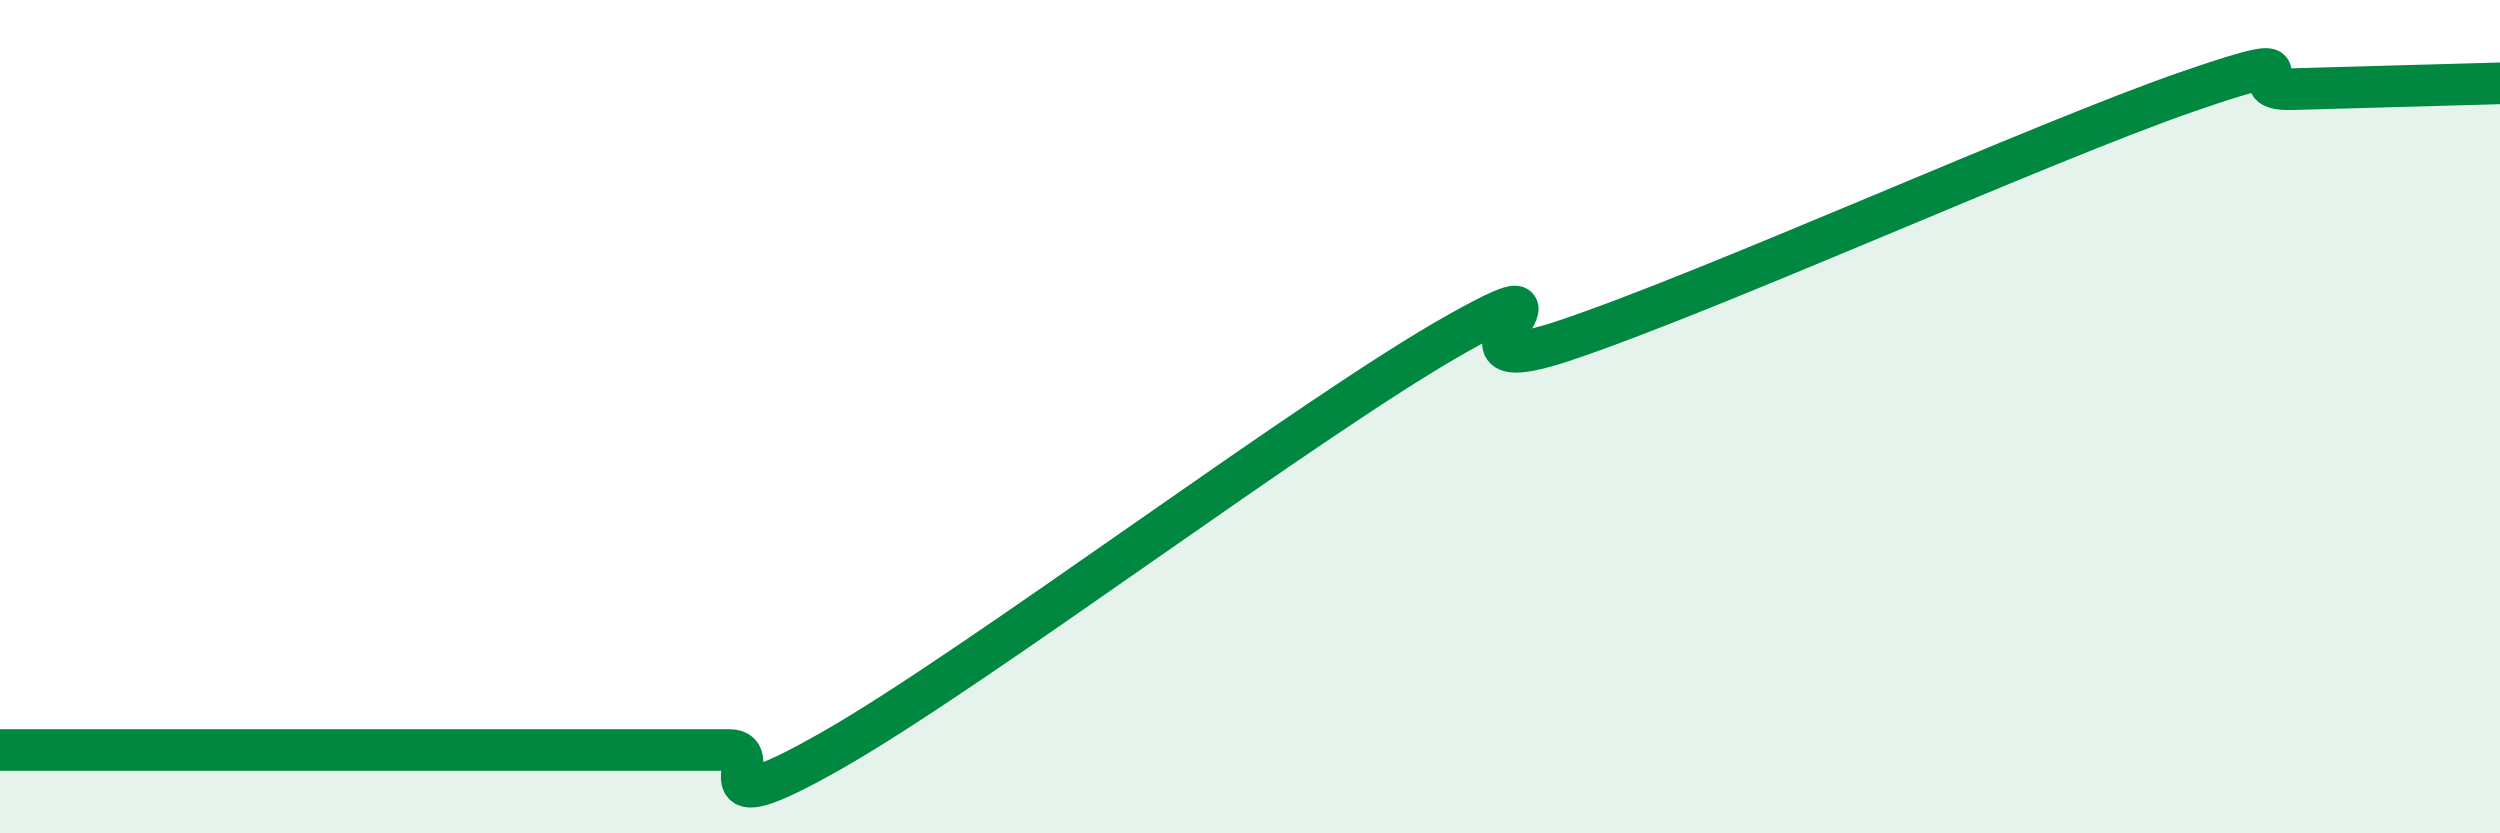
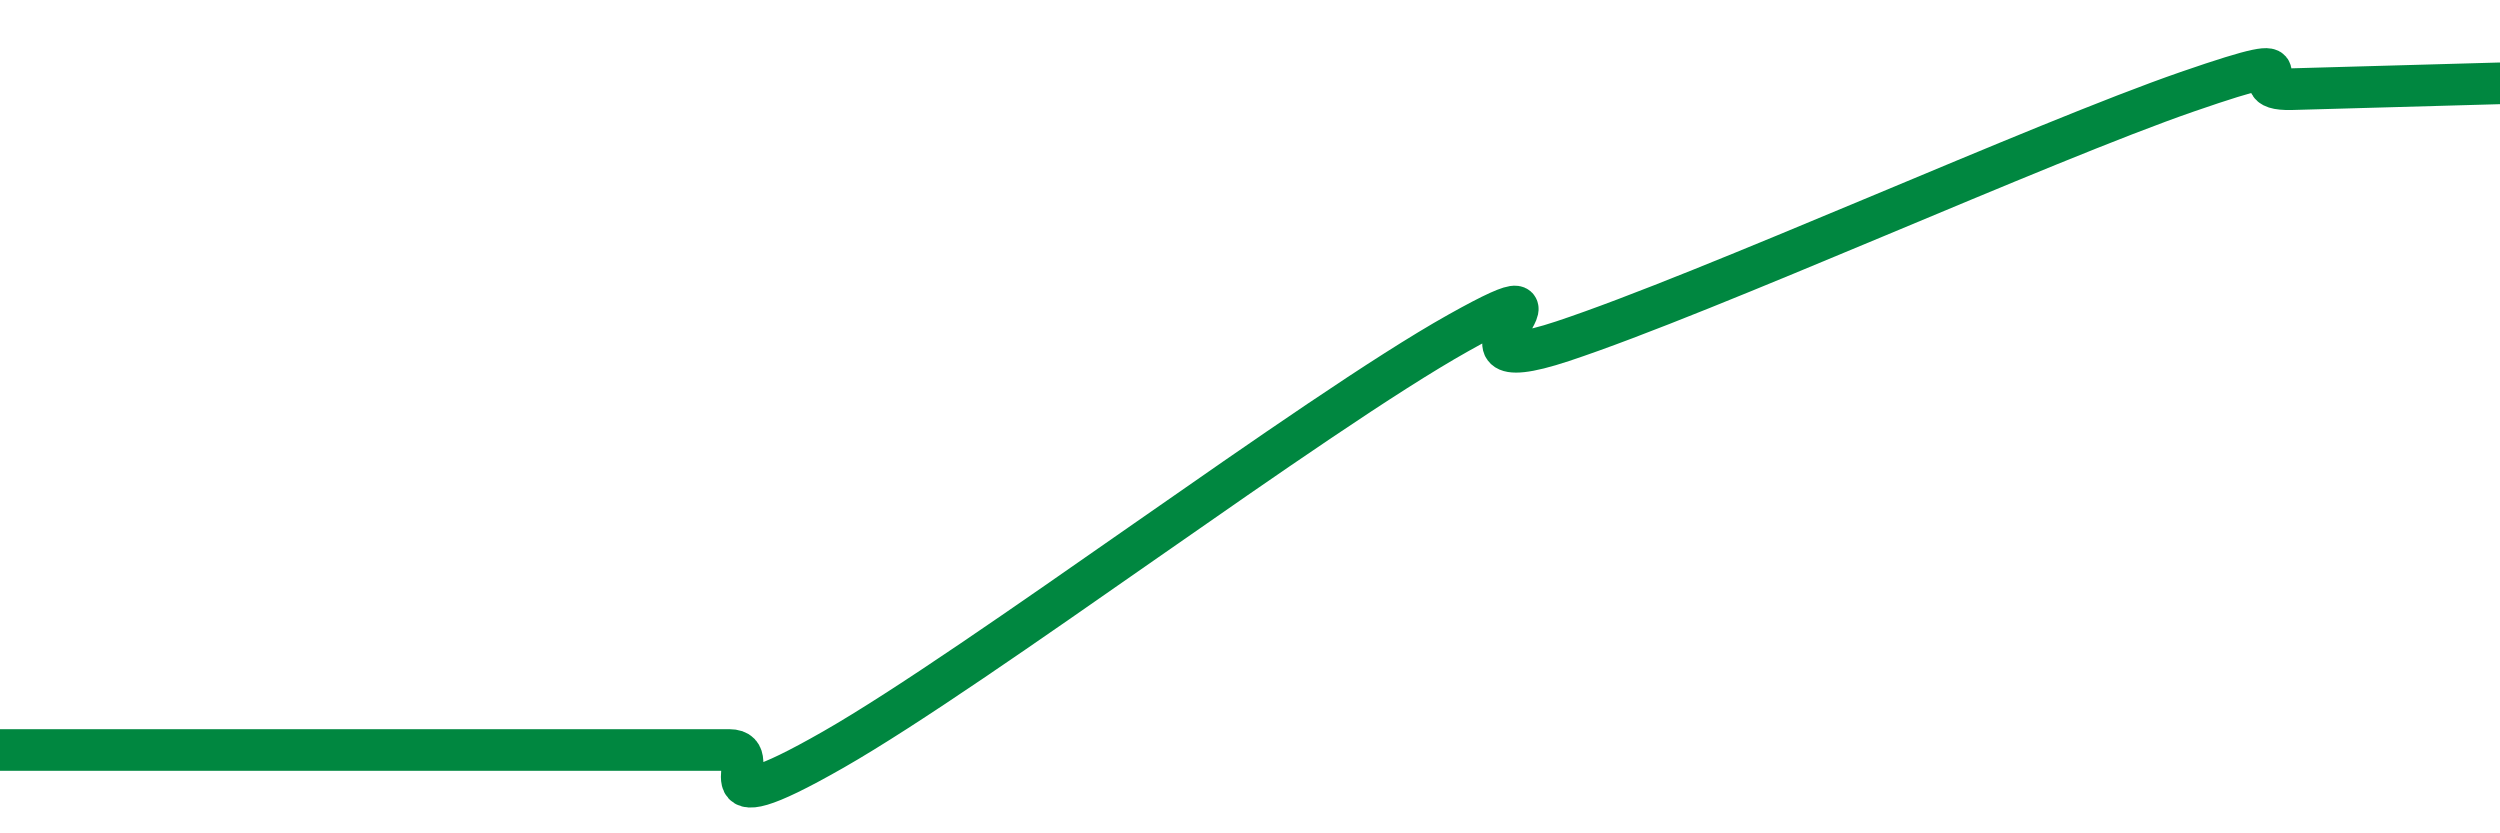
<svg xmlns="http://www.w3.org/2000/svg" width="60" height="20" viewBox="0 0 60 20">
-   <path d="M 0,18 C 0.5,18 1.5,18 2.5,18 C 3.5,18 4,18 5,18 C 6,18 6.5,18 7.5,18 C 8.5,18 9,18 10,18 C 11,18 11.5,18 12.5,18 C 13.5,18 14,18 15,18 C 16,18 16.5,18 17.5,18 C 18.5,18 16.5,19.99 20,17.99 C 23.5,15.99 31.5,9.95 35,7.99 C 38.5,6.03 34,9.35 37.5,8.19 C 41,7.03 49,3.41 52.5,2.2 C 56,0.99 53.5,2.18 55,2.14 C 56.5,2.1 59,2.03 60,2L60 20L0 20Z" fill="#008740" opacity="0.1" stroke-linecap="round" stroke-linejoin="round" />
  <path d="M 0,18 C 0.5,18 1.5,18 2.5,18 C 3.5,18 4,18 5,18 C 6,18 6.5,18 7.5,18 C 8.5,18 9,18 10,18 C 11,18 11.5,18 12.5,18 C 13.5,18 14,18 15,18 C 16,18 16.5,18 17.5,18 C 18.5,18 16.5,19.99 20,17.99 C 23.5,15.99 31.5,9.95 35,7.99 C 38.5,6.03 34,9.35 37.5,8.19 C 41,7.03 49,3.41 52.5,2.2 C 56,0.99 53.5,2.18 55,2.14 C 56.5,2.1 59,2.03 60,2" stroke="#008740" stroke-width="1" fill="none" stroke-linecap="round" stroke-linejoin="round" />
</svg>